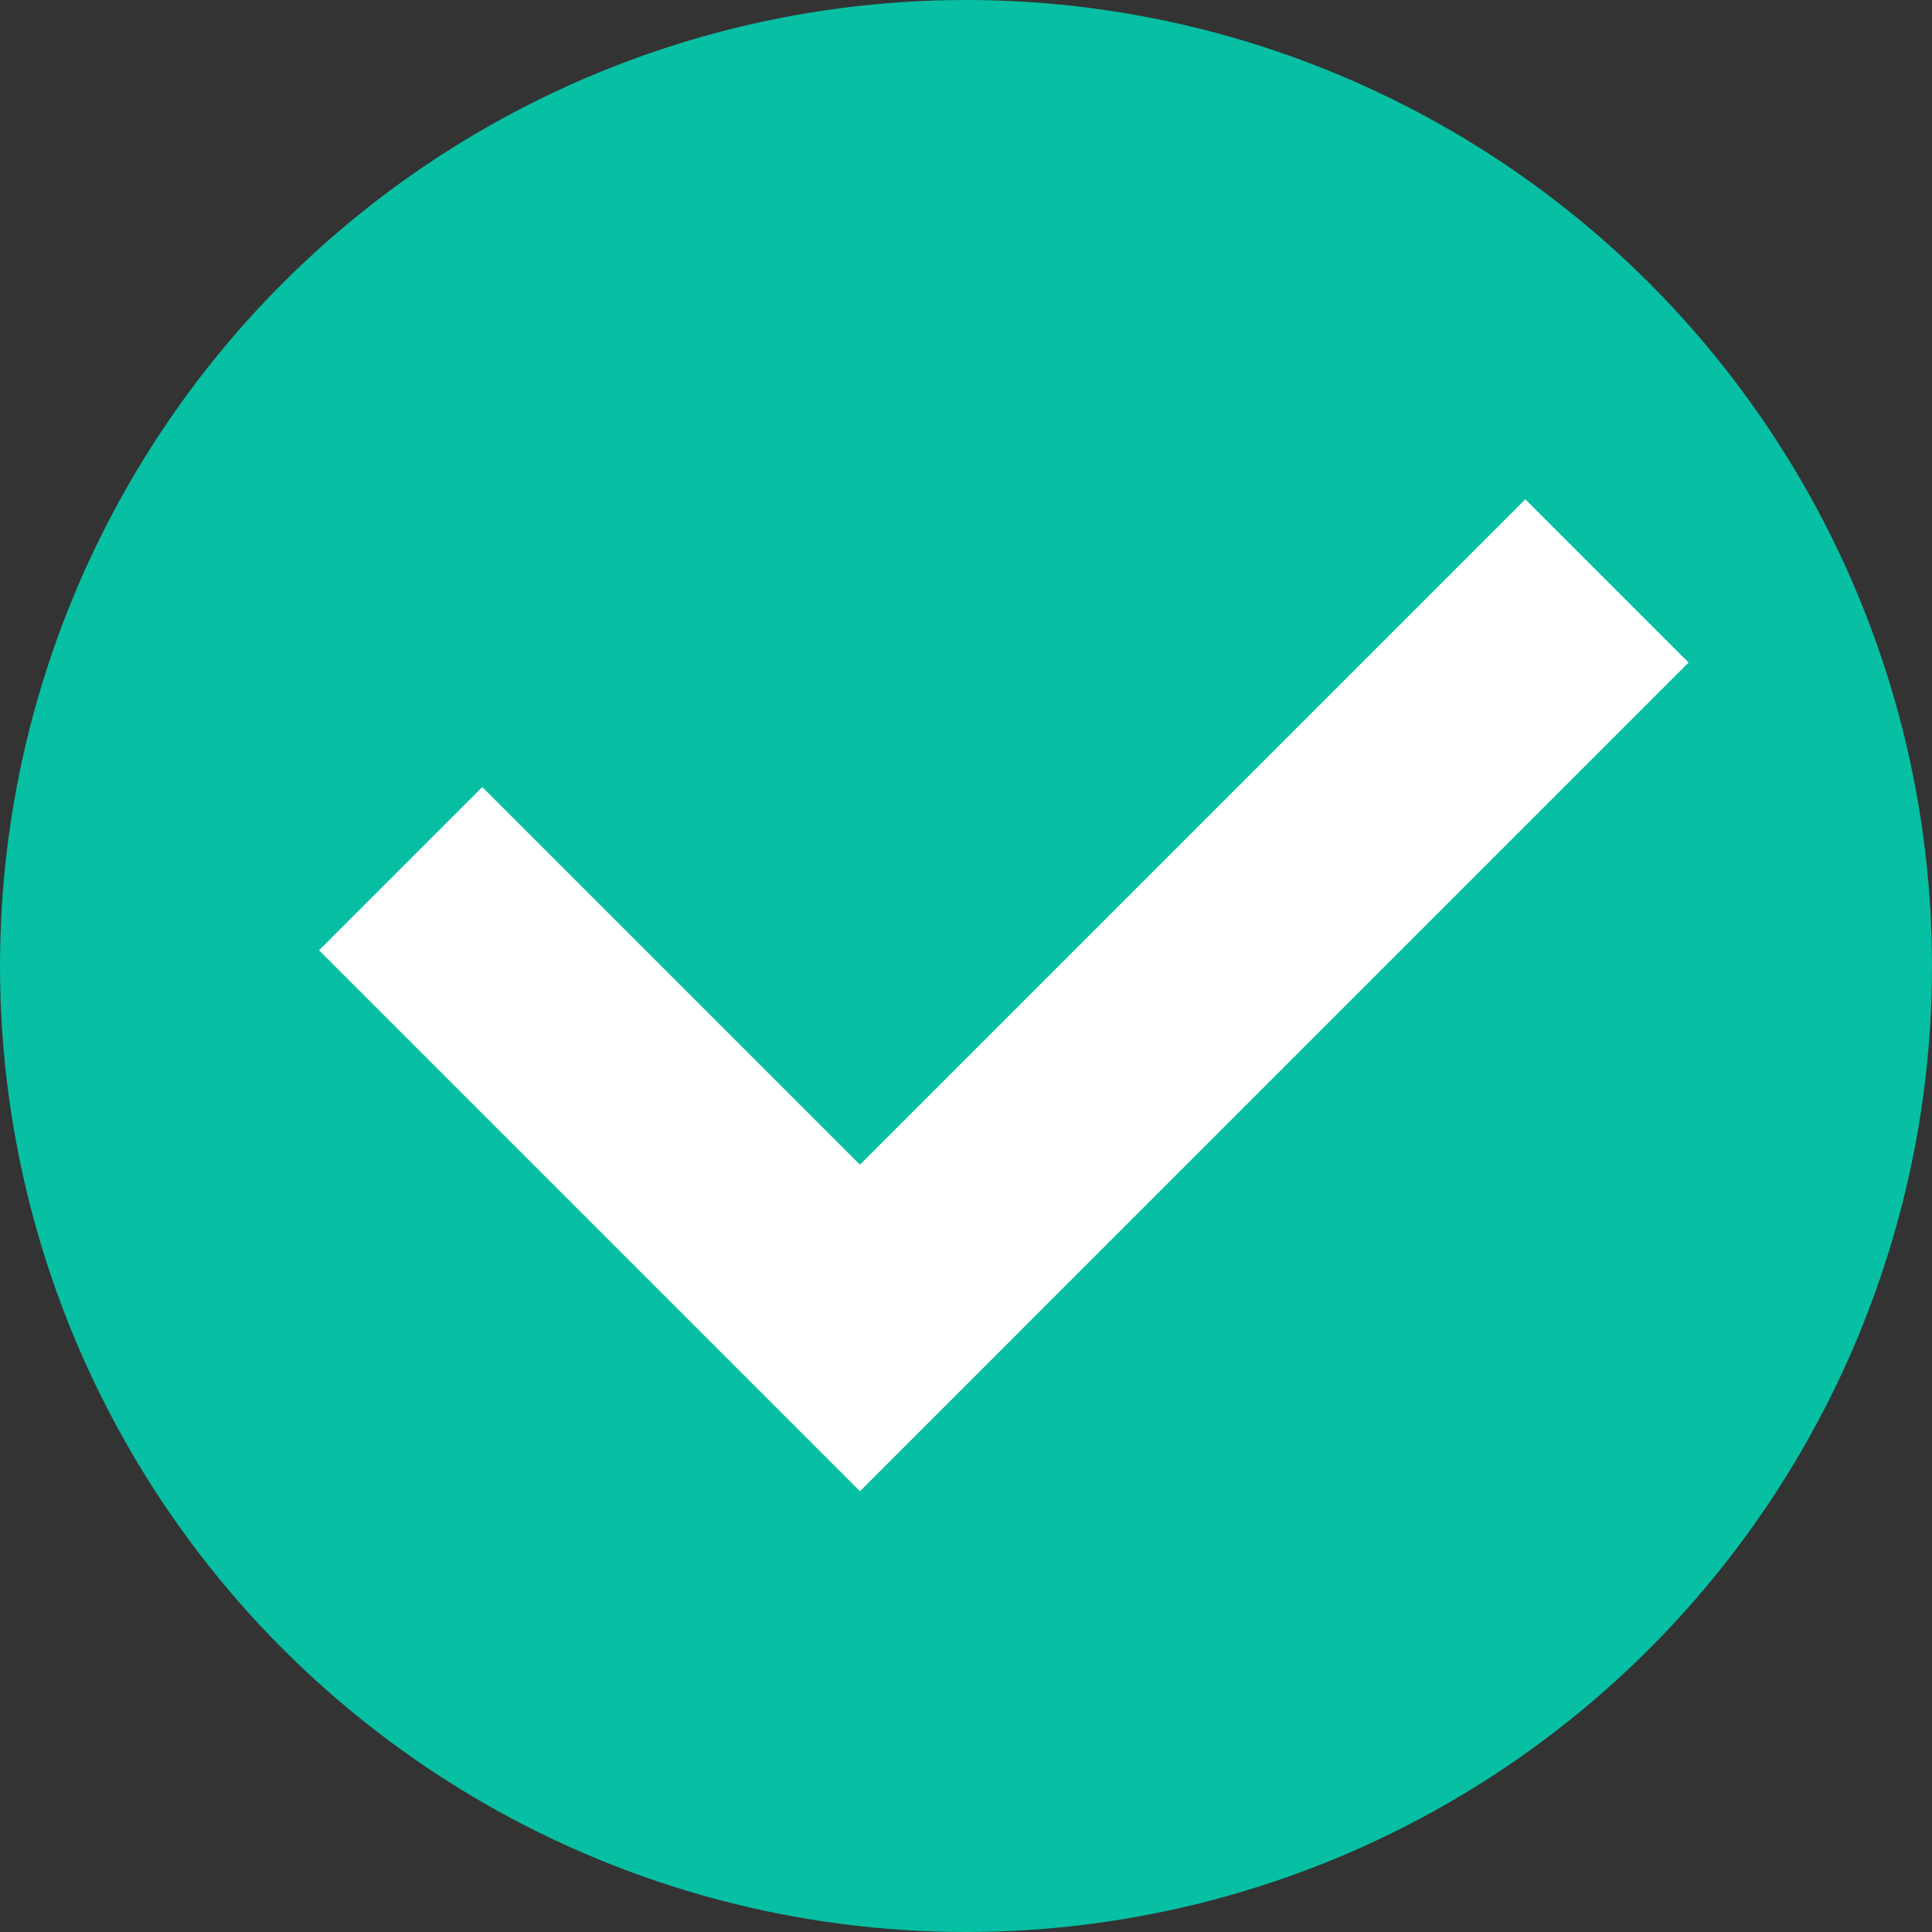
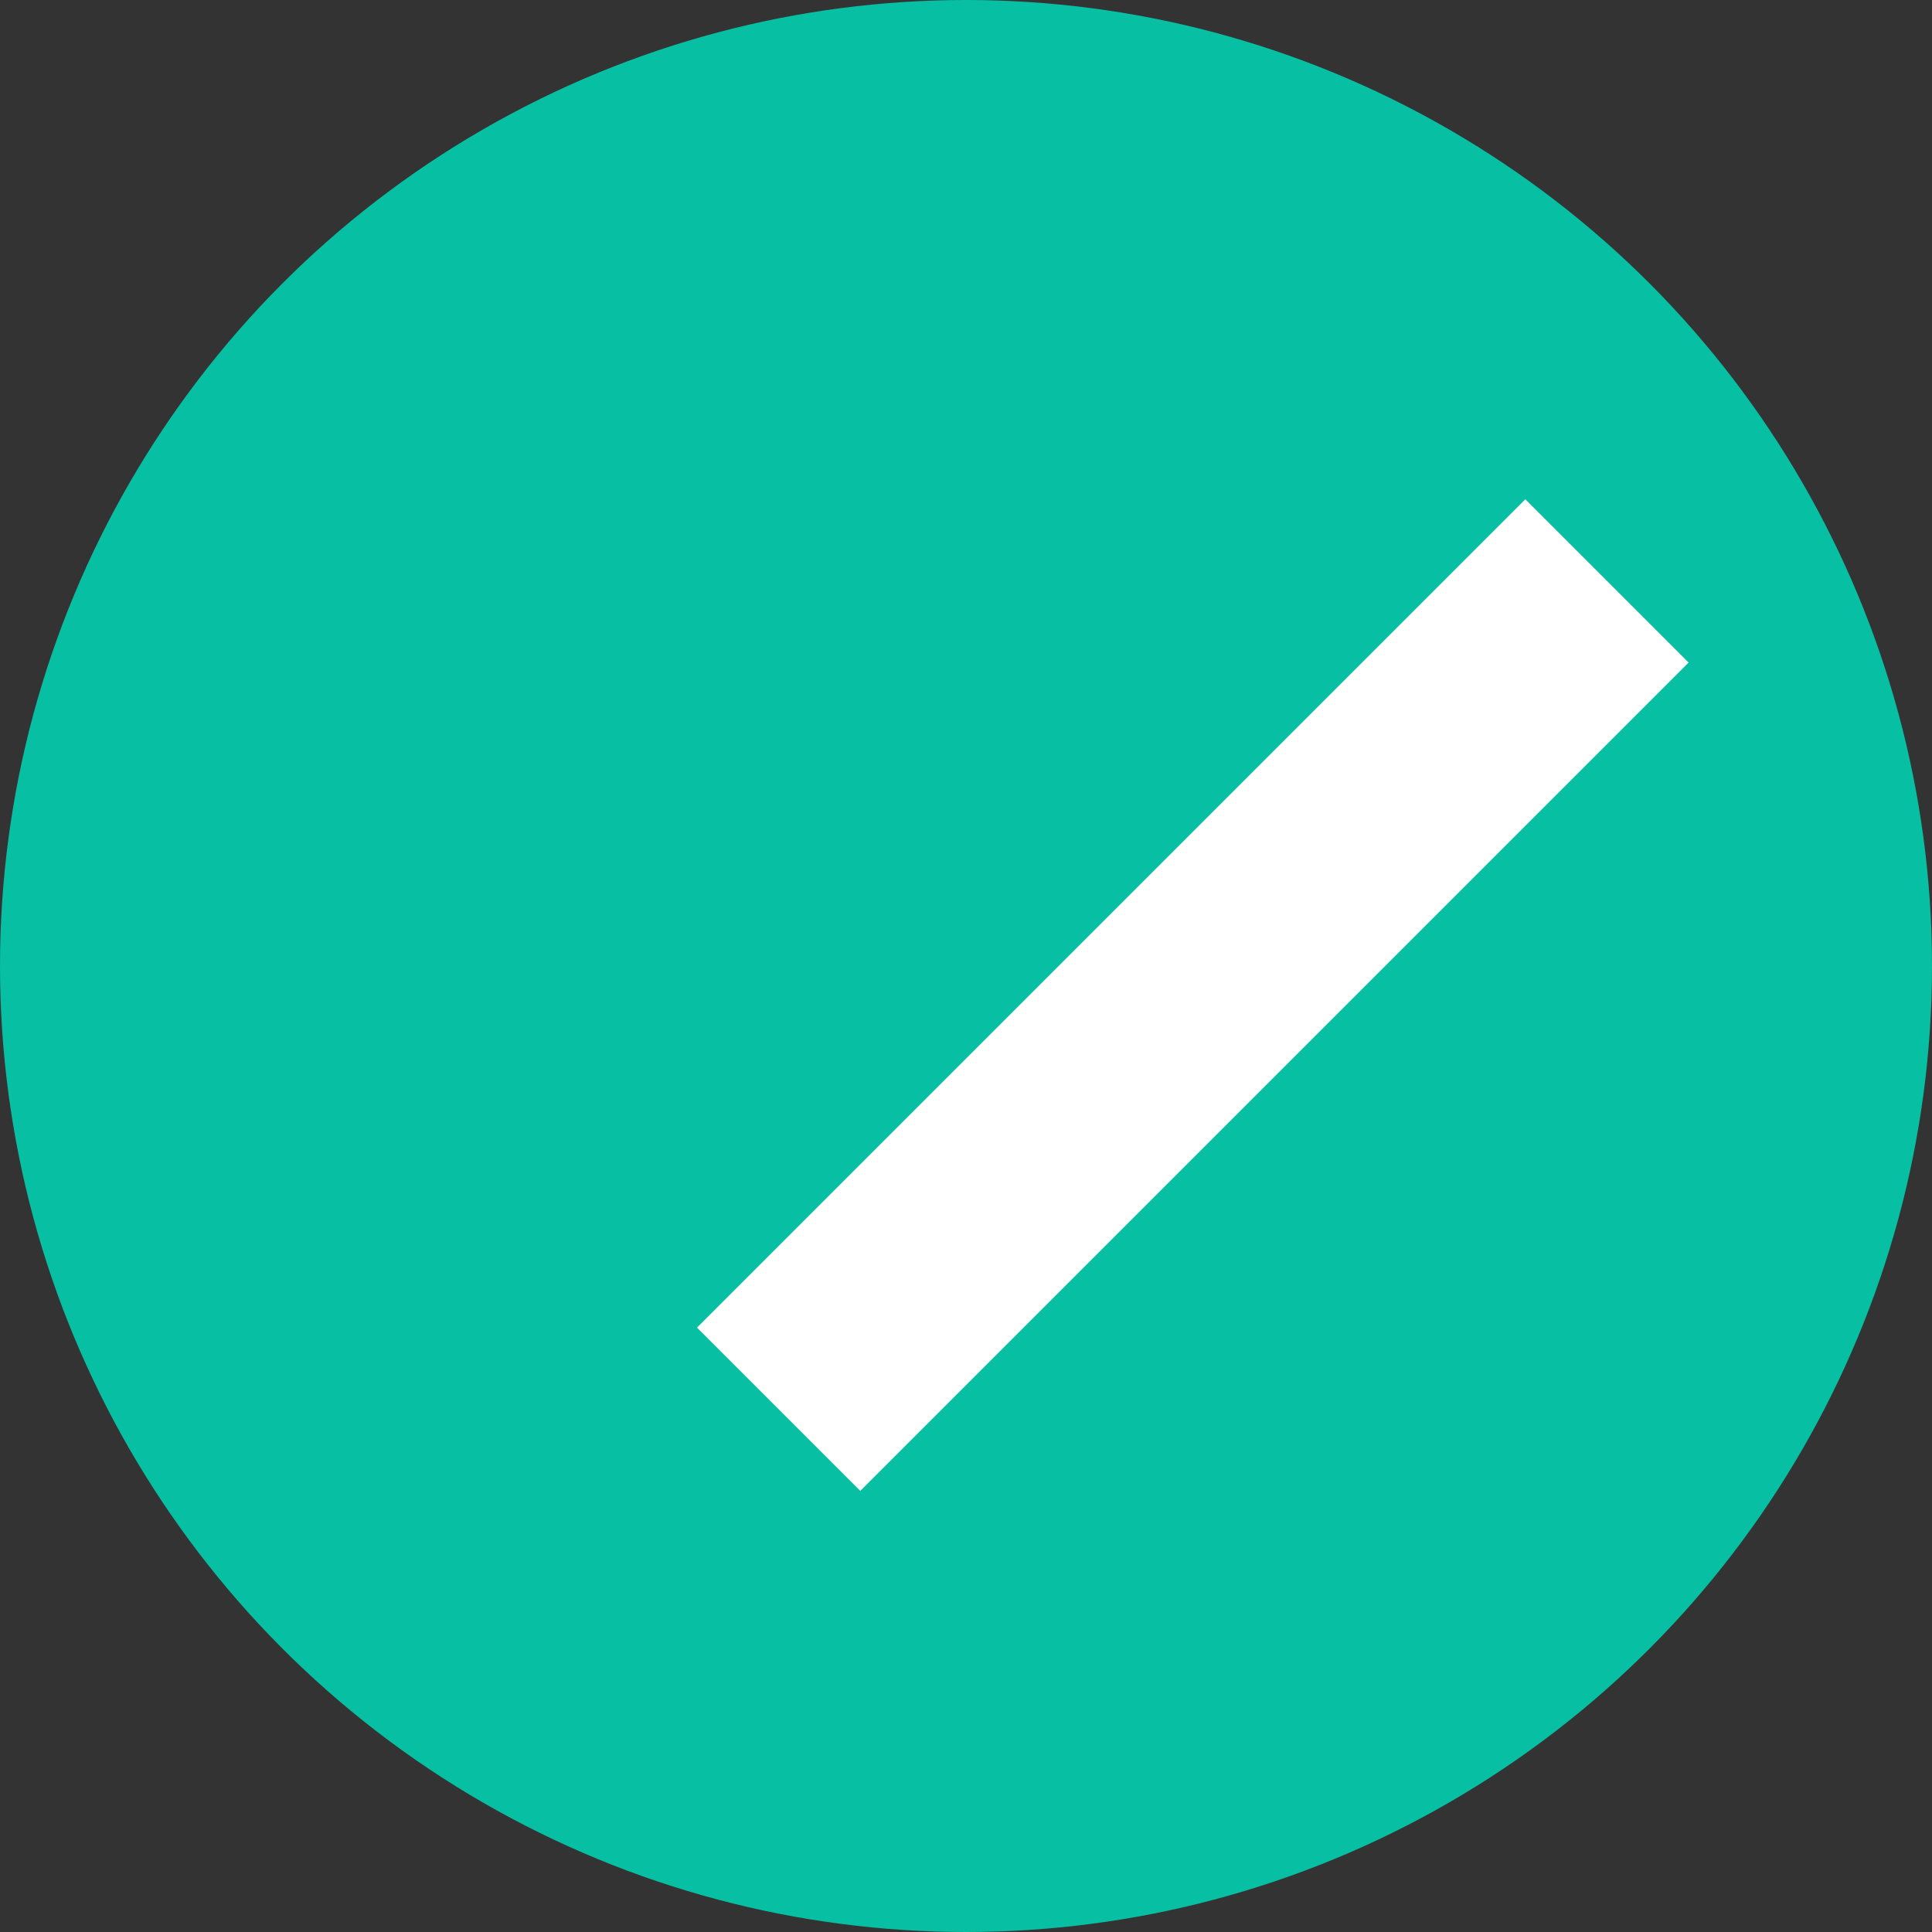
<svg xmlns="http://www.w3.org/2000/svg" version="1.1" id="_x32_" x="0px" y="0px" viewBox="0 0 512 512" style="enable-background:new 0 0 512 512;" xml:space="preserve">
  <rect x="0" y="0" width="512" height="512" fill="#333333" stroke="none" />
  <style type="text/css">
	.st0{fill:#07BFA3;}
	.st1{fill:#FFFFFF;}
</style>
  <circle class="st0" cx="256" cy="256" r="256" />
  <g>
-     <rect x="147.3" y="200.5" transform="matrix(0.707 -0.707 0.707 0.707 -161.355 214.226)" class="st1" width="61.2" height="202.7" />
    <rect x="285.5" y="108.5" transform="matrix(0.707 0.707 -0.707 0.707 279.09 -146.247)" class="st1" width="61.2" height="310.5" />
  </g>
</svg>